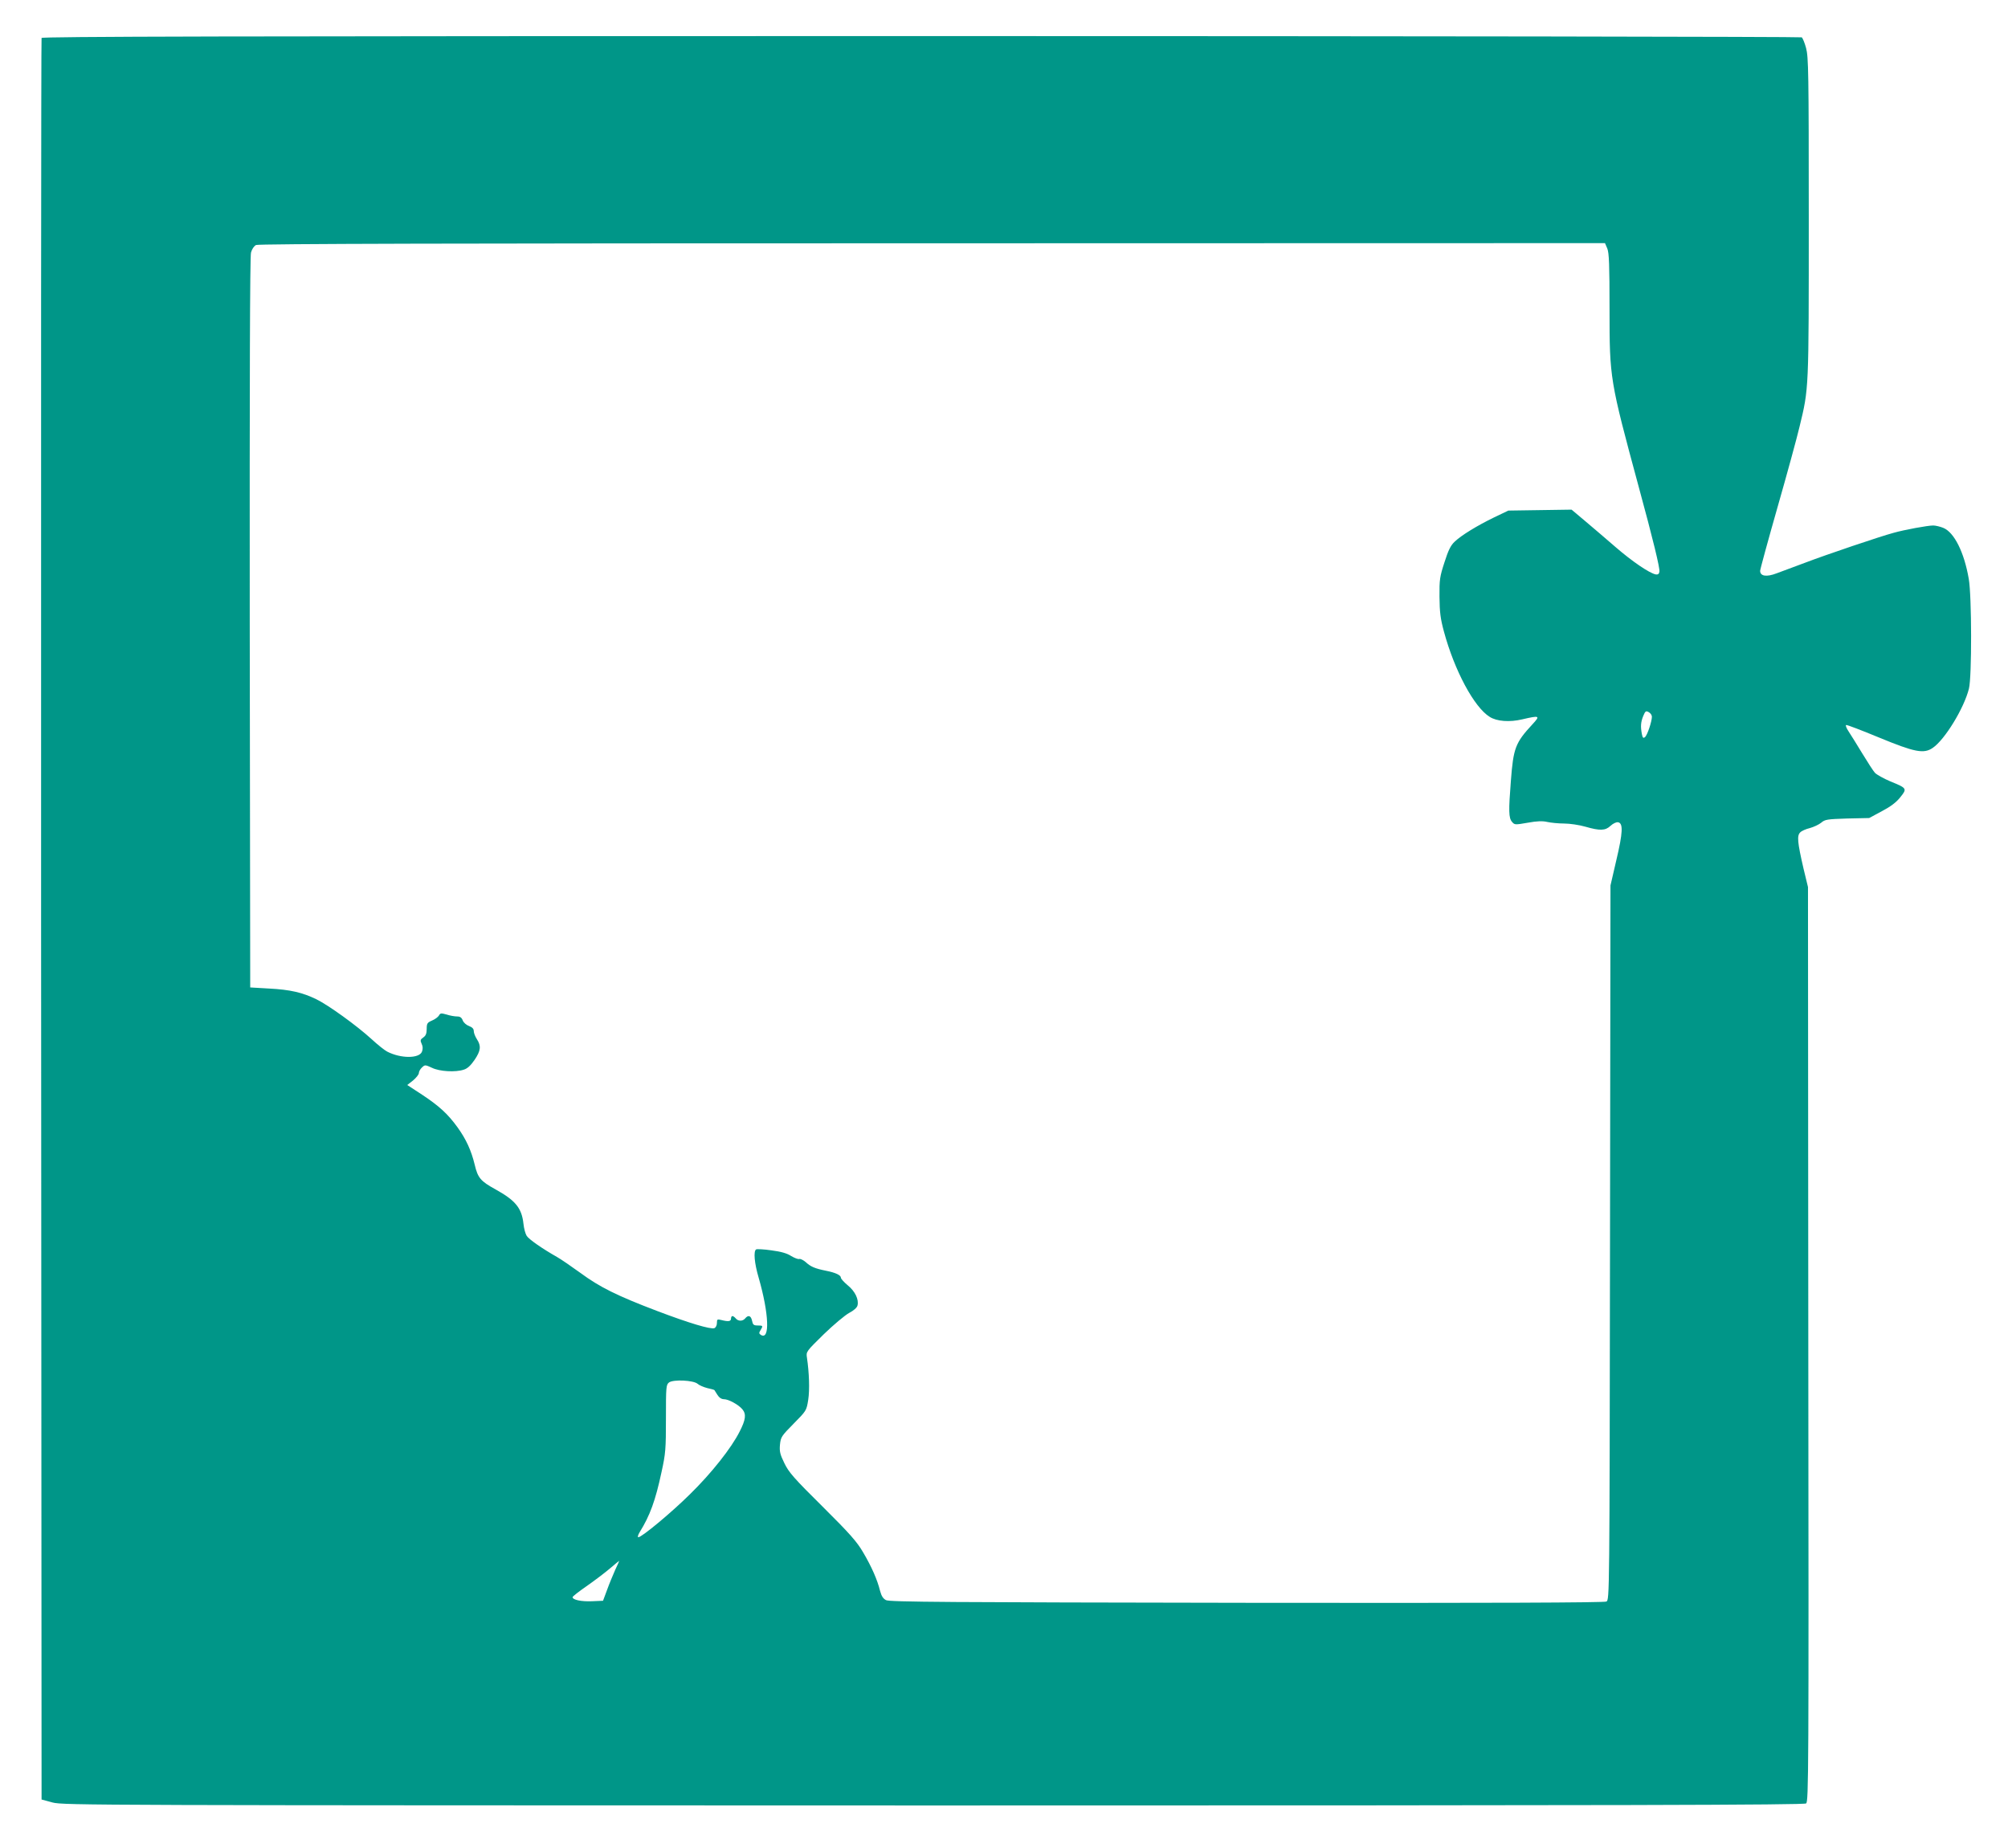
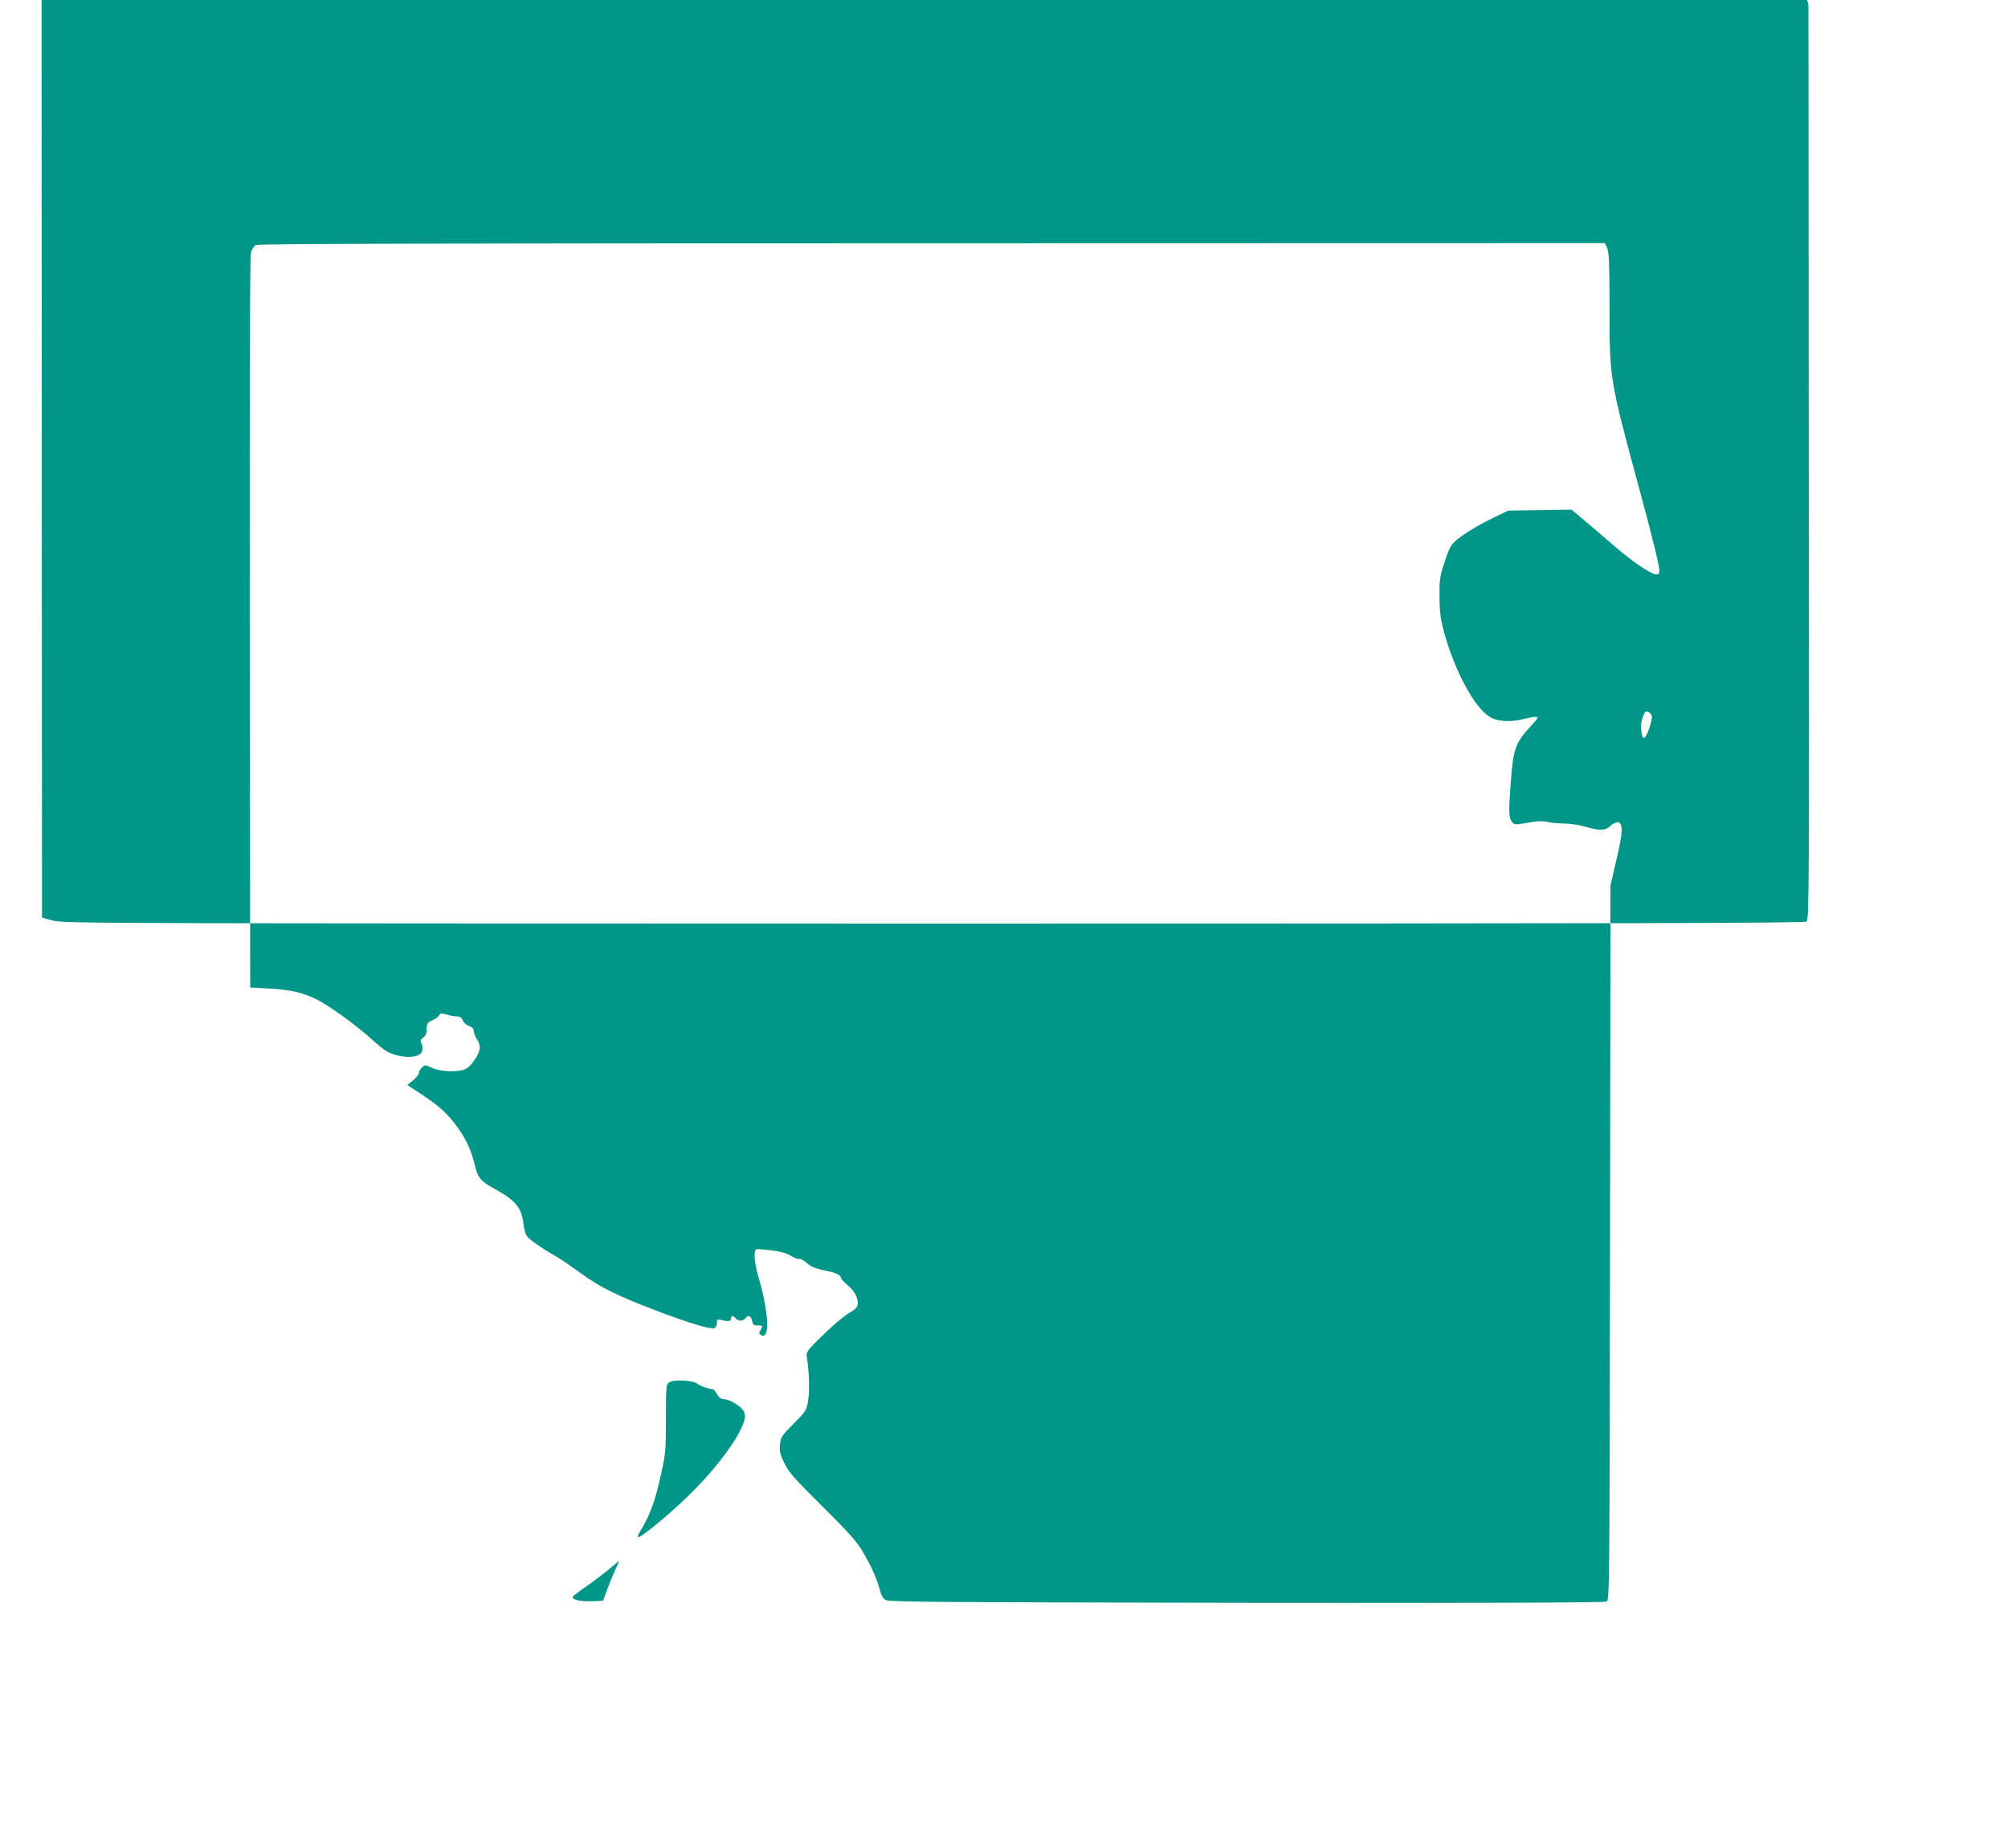
<svg xmlns="http://www.w3.org/2000/svg" version="1.0" width="1280pt" height="1178pt" viewBox="0 0 1280 1178" preserveAspectRatio="xMidYMid meet">
  <g transform="translate(0,1178) scale(0.1,-0.1)" fill="#009688" stroke="none">
-     <path d="M265 11538 c-3 -7 -4 -2537 -3 -5622 l3 -5608 70 -19 c68 -18 253 -18 5616 -19 4421 0 5549 3 5562 13 16 11 17 189 14 2927 l-2 2915 -29 120 c-38 165 -42 207 -21 228 9 10 37 22 62 28 25 7 57 22 72 34 24 21 39 23 166 27 l140 3 80 43 c55 29 92 56 118 89 45 56 44 58 -64 102 -42 18 -85 42 -97 54 -11 12 -47 68 -81 124 -34 56 -73 119 -87 140 -14 21 -21 39 -16 41 6 2 99 -34 208 -79 230 -95 287 -106 344 -67 77 52 200 253 231 378 19 74 18 592 -1 699 -29 170 -93 298 -163 326 -20 8 -49 15 -64 15 -34 0 -183 -27 -253 -47 -83 -22 -429 -139 -565 -191 -66 -25 -147 -55 -180 -67 -65 -25 -105 -18 -105 16 0 9 50 192 111 406 61 213 124 444 140 512 60 248 59 225 59 1334 0 927 -2 1023 -17 1080 -9 34 -22 65 -28 69 -5 4 -2531 8 -5613 8 -4473 0 -5604 -3 -5607 -12z m9981 -1343 c11 -28 14 -102 14 -389 0 -439 2 -449 185 -1126 94 -345 136 -520 133 -544 -2 -15 -9 -20 -23 -18 -40 7 -152 84 -255 173 -58 50 -145 125 -194 166 l-88 74 -202 -3 -201 -3 -90 -43 c-109 -53 -209 -114 -252 -155 -25 -23 -41 -55 -65 -131 -30 -92 -33 -111 -32 -221 1 -97 6 -139 28 -220 67 -249 193 -484 292 -545 45 -29 127 -35 207 -16 112 26 117 24 66 -31 -109 -118 -122 -150 -138 -362 -15 -191 -14 -235 7 -260 17 -20 19 -20 100 -6 60 11 95 12 125 5 23 -5 71 -10 107 -10 36 0 97 -9 135 -20 94 -27 128 -26 161 5 16 15 37 25 48 23 34 -5 31 -66 -11 -243 l-37 -160 -3 -2277 c-3 -2249 -3 -2278 -23 -2288 -13 -7 -723 -10 -2292 -8 -1901 3 -2277 5 -2300 17 -19 10 -29 26 -38 59 -17 70 -54 154 -107 244 -40 69 -84 119 -259 293 -183 181 -216 219 -244 277 -28 57 -32 76 -28 119 5 48 10 55 87 133 81 82 82 83 93 152 10 64 6 173 -8 268 -6 39 -6 39 107 150 63 61 136 122 162 136 29 15 50 34 53 47 10 38 -15 91 -62 129 -24 20 -44 42 -44 49 0 16 -34 32 -95 44 -70 14 -98 26 -129 55 -15 13 -34 22 -41 20 -7 -3 -30 6 -52 19 -26 17 -64 28 -126 36 -48 7 -92 9 -97 6 -18 -11 -11 -89 16 -180 66 -230 73 -402 14 -365 -12 8 -13 13 -2 30 17 28 16 30 -18 30 -26 0 -31 5 -36 30 -7 33 -24 39 -44 15 -16 -19 -44 -19 -60 0 -7 8 -16 15 -21 15 -5 0 -9 -7 -9 -15 0 -19 -15 -22 -63 -10 -24 6 -27 5 -27 -19 0 -15 -7 -29 -16 -33 -24 -9 -161 32 -364 109 -258 98 -368 153 -490 243 -58 42 -125 88 -150 102 -92 52 -180 113 -193 135 -8 13 -17 46 -20 75 -11 102 -51 150 -179 221 -94 52 -112 72 -132 157 -22 91 -55 163 -110 239 -61 84 -115 134 -225 207 l-95 62 37 29 c20 17 37 38 37 47 0 10 9 26 20 36 19 18 21 17 63 -2 48 -24 151 -30 204 -12 23 7 44 27 68 62 40 59 43 89 15 132 -11 17 -20 40 -20 52 0 14 -9 24 -30 32 -17 6 -34 21 -40 35 -7 19 -17 26 -36 26 -15 0 -45 5 -66 12 -36 10 -41 10 -50 -6 -6 -10 -25 -24 -44 -32 -30 -13 -34 -18 -34 -54 0 -29 -6 -43 -22 -54 -19 -13 -20 -19 -10 -41 8 -16 8 -33 2 -49 -17 -45 -135 -45 -222 0 -16 8 -61 44 -100 80 -93 85 -274 216 -352 254 -89 43 -166 61 -301 68 l-120 7 -3 2324 c-1 1524 1 2336 8 2361 6 22 19 41 32 48 17 8 1247 11 4311 11 l4288 1 15 -35z m284 -2984 c0 -30 -29 -118 -44 -130 -11 -9 -15 -5 -20 20 -9 48 -7 76 9 115 13 31 17 34 35 24 11 -6 20 -19 20 -29z m-6083 -4253 c10 -9 38 -21 61 -27 24 -5 45 -11 46 -13 1 -1 10 -15 19 -30 11 -18 26 -28 42 -28 29 0 93 -35 117 -64 26 -31 22 -66 -17 -142 -52 -104 -179 -265 -317 -400 -117 -116 -307 -274 -329 -274 -6 0 -2 15 9 33 65 105 100 200 139 383 26 118 28 147 28 342 0 202 1 214 20 229 28 20 156 14 182 -9z m-525 -1185 c-14 -32 -38 -89 -52 -128 l-26 -70 -70 -3 c-69 -3 -124 9 -124 26 0 5 40 36 89 70 49 34 116 85 148 112 32 27 59 50 60 50 1 0 -10 -26 -25 -57z" />
+     <path d="M265 11538 l3 -5608 70 -19 c68 -18 253 -18 5616 -19 4421 0 5549 3 5562 13 16 11 17 189 14 2927 l-2 2915 -29 120 c-38 165 -42 207 -21 228 9 10 37 22 62 28 25 7 57 22 72 34 24 21 39 23 166 27 l140 3 80 43 c55 29 92 56 118 89 45 56 44 58 -64 102 -42 18 -85 42 -97 54 -11 12 -47 68 -81 124 -34 56 -73 119 -87 140 -14 21 -21 39 -16 41 6 2 99 -34 208 -79 230 -95 287 -106 344 -67 77 52 200 253 231 378 19 74 18 592 -1 699 -29 170 -93 298 -163 326 -20 8 -49 15 -64 15 -34 0 -183 -27 -253 -47 -83 -22 -429 -139 -565 -191 -66 -25 -147 -55 -180 -67 -65 -25 -105 -18 -105 16 0 9 50 192 111 406 61 213 124 444 140 512 60 248 59 225 59 1334 0 927 -2 1023 -17 1080 -9 34 -22 65 -28 69 -5 4 -2531 8 -5613 8 -4473 0 -5604 -3 -5607 -12z m9981 -1343 c11 -28 14 -102 14 -389 0 -439 2 -449 185 -1126 94 -345 136 -520 133 -544 -2 -15 -9 -20 -23 -18 -40 7 -152 84 -255 173 -58 50 -145 125 -194 166 l-88 74 -202 -3 -201 -3 -90 -43 c-109 -53 -209 -114 -252 -155 -25 -23 -41 -55 -65 -131 -30 -92 -33 -111 -32 -221 1 -97 6 -139 28 -220 67 -249 193 -484 292 -545 45 -29 127 -35 207 -16 112 26 117 24 66 -31 -109 -118 -122 -150 -138 -362 -15 -191 -14 -235 7 -260 17 -20 19 -20 100 -6 60 11 95 12 125 5 23 -5 71 -10 107 -10 36 0 97 -9 135 -20 94 -27 128 -26 161 5 16 15 37 25 48 23 34 -5 31 -66 -11 -243 l-37 -160 -3 -2277 c-3 -2249 -3 -2278 -23 -2288 -13 -7 -723 -10 -2292 -8 -1901 3 -2277 5 -2300 17 -19 10 -29 26 -38 59 -17 70 -54 154 -107 244 -40 69 -84 119 -259 293 -183 181 -216 219 -244 277 -28 57 -32 76 -28 119 5 48 10 55 87 133 81 82 82 83 93 152 10 64 6 173 -8 268 -6 39 -6 39 107 150 63 61 136 122 162 136 29 15 50 34 53 47 10 38 -15 91 -62 129 -24 20 -44 42 -44 49 0 16 -34 32 -95 44 -70 14 -98 26 -129 55 -15 13 -34 22 -41 20 -7 -3 -30 6 -52 19 -26 17 -64 28 -126 36 -48 7 -92 9 -97 6 -18 -11 -11 -89 16 -180 66 -230 73 -402 14 -365 -12 8 -13 13 -2 30 17 28 16 30 -18 30 -26 0 -31 5 -36 30 -7 33 -24 39 -44 15 -16 -19 -44 -19 -60 0 -7 8 -16 15 -21 15 -5 0 -9 -7 -9 -15 0 -19 -15 -22 -63 -10 -24 6 -27 5 -27 -19 0 -15 -7 -29 -16 -33 -24 -9 -161 32 -364 109 -258 98 -368 153 -490 243 -58 42 -125 88 -150 102 -92 52 -180 113 -193 135 -8 13 -17 46 -20 75 -11 102 -51 150 -179 221 -94 52 -112 72 -132 157 -22 91 -55 163 -110 239 -61 84 -115 134 -225 207 l-95 62 37 29 c20 17 37 38 37 47 0 10 9 26 20 36 19 18 21 17 63 -2 48 -24 151 -30 204 -12 23 7 44 27 68 62 40 59 43 89 15 132 -11 17 -20 40 -20 52 0 14 -9 24 -30 32 -17 6 -34 21 -40 35 -7 19 -17 26 -36 26 -15 0 -45 5 -66 12 -36 10 -41 10 -50 -6 -6 -10 -25 -24 -44 -32 -30 -13 -34 -18 -34 -54 0 -29 -6 -43 -22 -54 -19 -13 -20 -19 -10 -41 8 -16 8 -33 2 -49 -17 -45 -135 -45 -222 0 -16 8 -61 44 -100 80 -93 85 -274 216 -352 254 -89 43 -166 61 -301 68 l-120 7 -3 2324 c-1 1524 1 2336 8 2361 6 22 19 41 32 48 17 8 1247 11 4311 11 l4288 1 15 -35z m284 -2984 c0 -30 -29 -118 -44 -130 -11 -9 -15 -5 -20 20 -9 48 -7 76 9 115 13 31 17 34 35 24 11 -6 20 -19 20 -29z m-6083 -4253 c10 -9 38 -21 61 -27 24 -5 45 -11 46 -13 1 -1 10 -15 19 -30 11 -18 26 -28 42 -28 29 0 93 -35 117 -64 26 -31 22 -66 -17 -142 -52 -104 -179 -265 -317 -400 -117 -116 -307 -274 -329 -274 -6 0 -2 15 9 33 65 105 100 200 139 383 26 118 28 147 28 342 0 202 1 214 20 229 28 20 156 14 182 -9z m-525 -1185 c-14 -32 -38 -89 -52 -128 l-26 -70 -70 -3 c-69 -3 -124 9 -124 26 0 5 40 36 89 70 49 34 116 85 148 112 32 27 59 50 60 50 1 0 -10 -26 -25 -57z" />
  </g>
</svg>